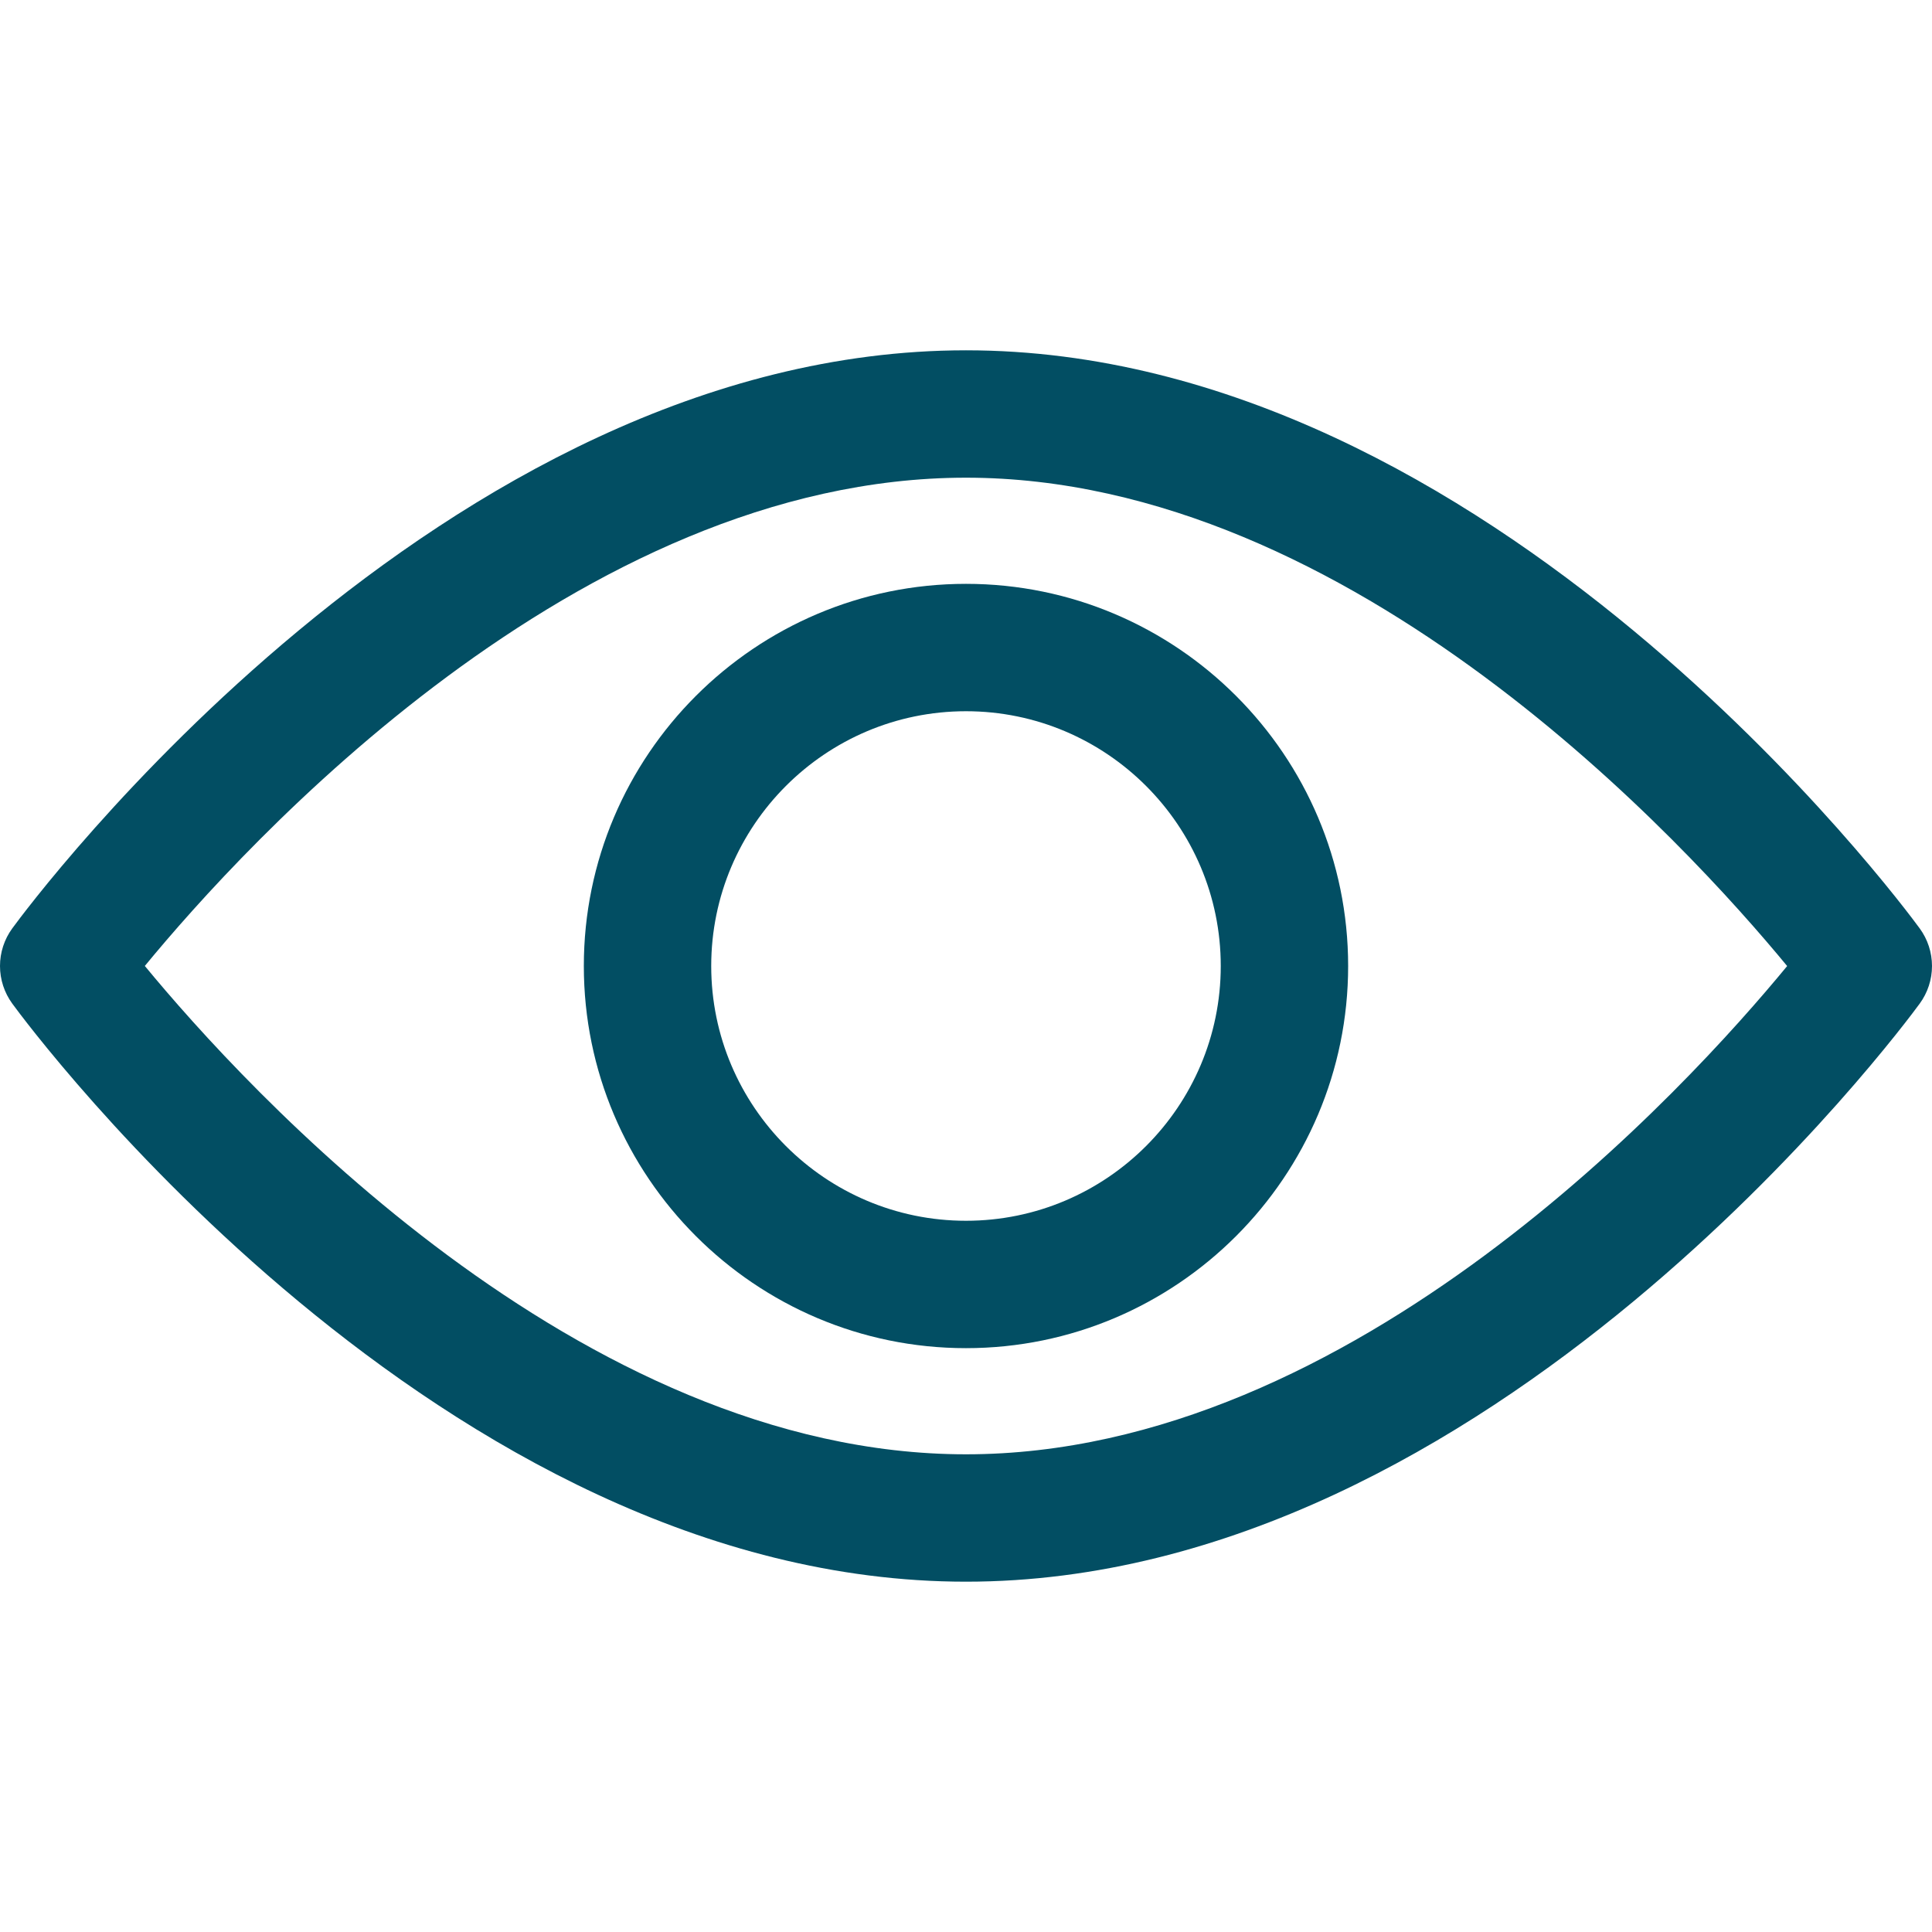
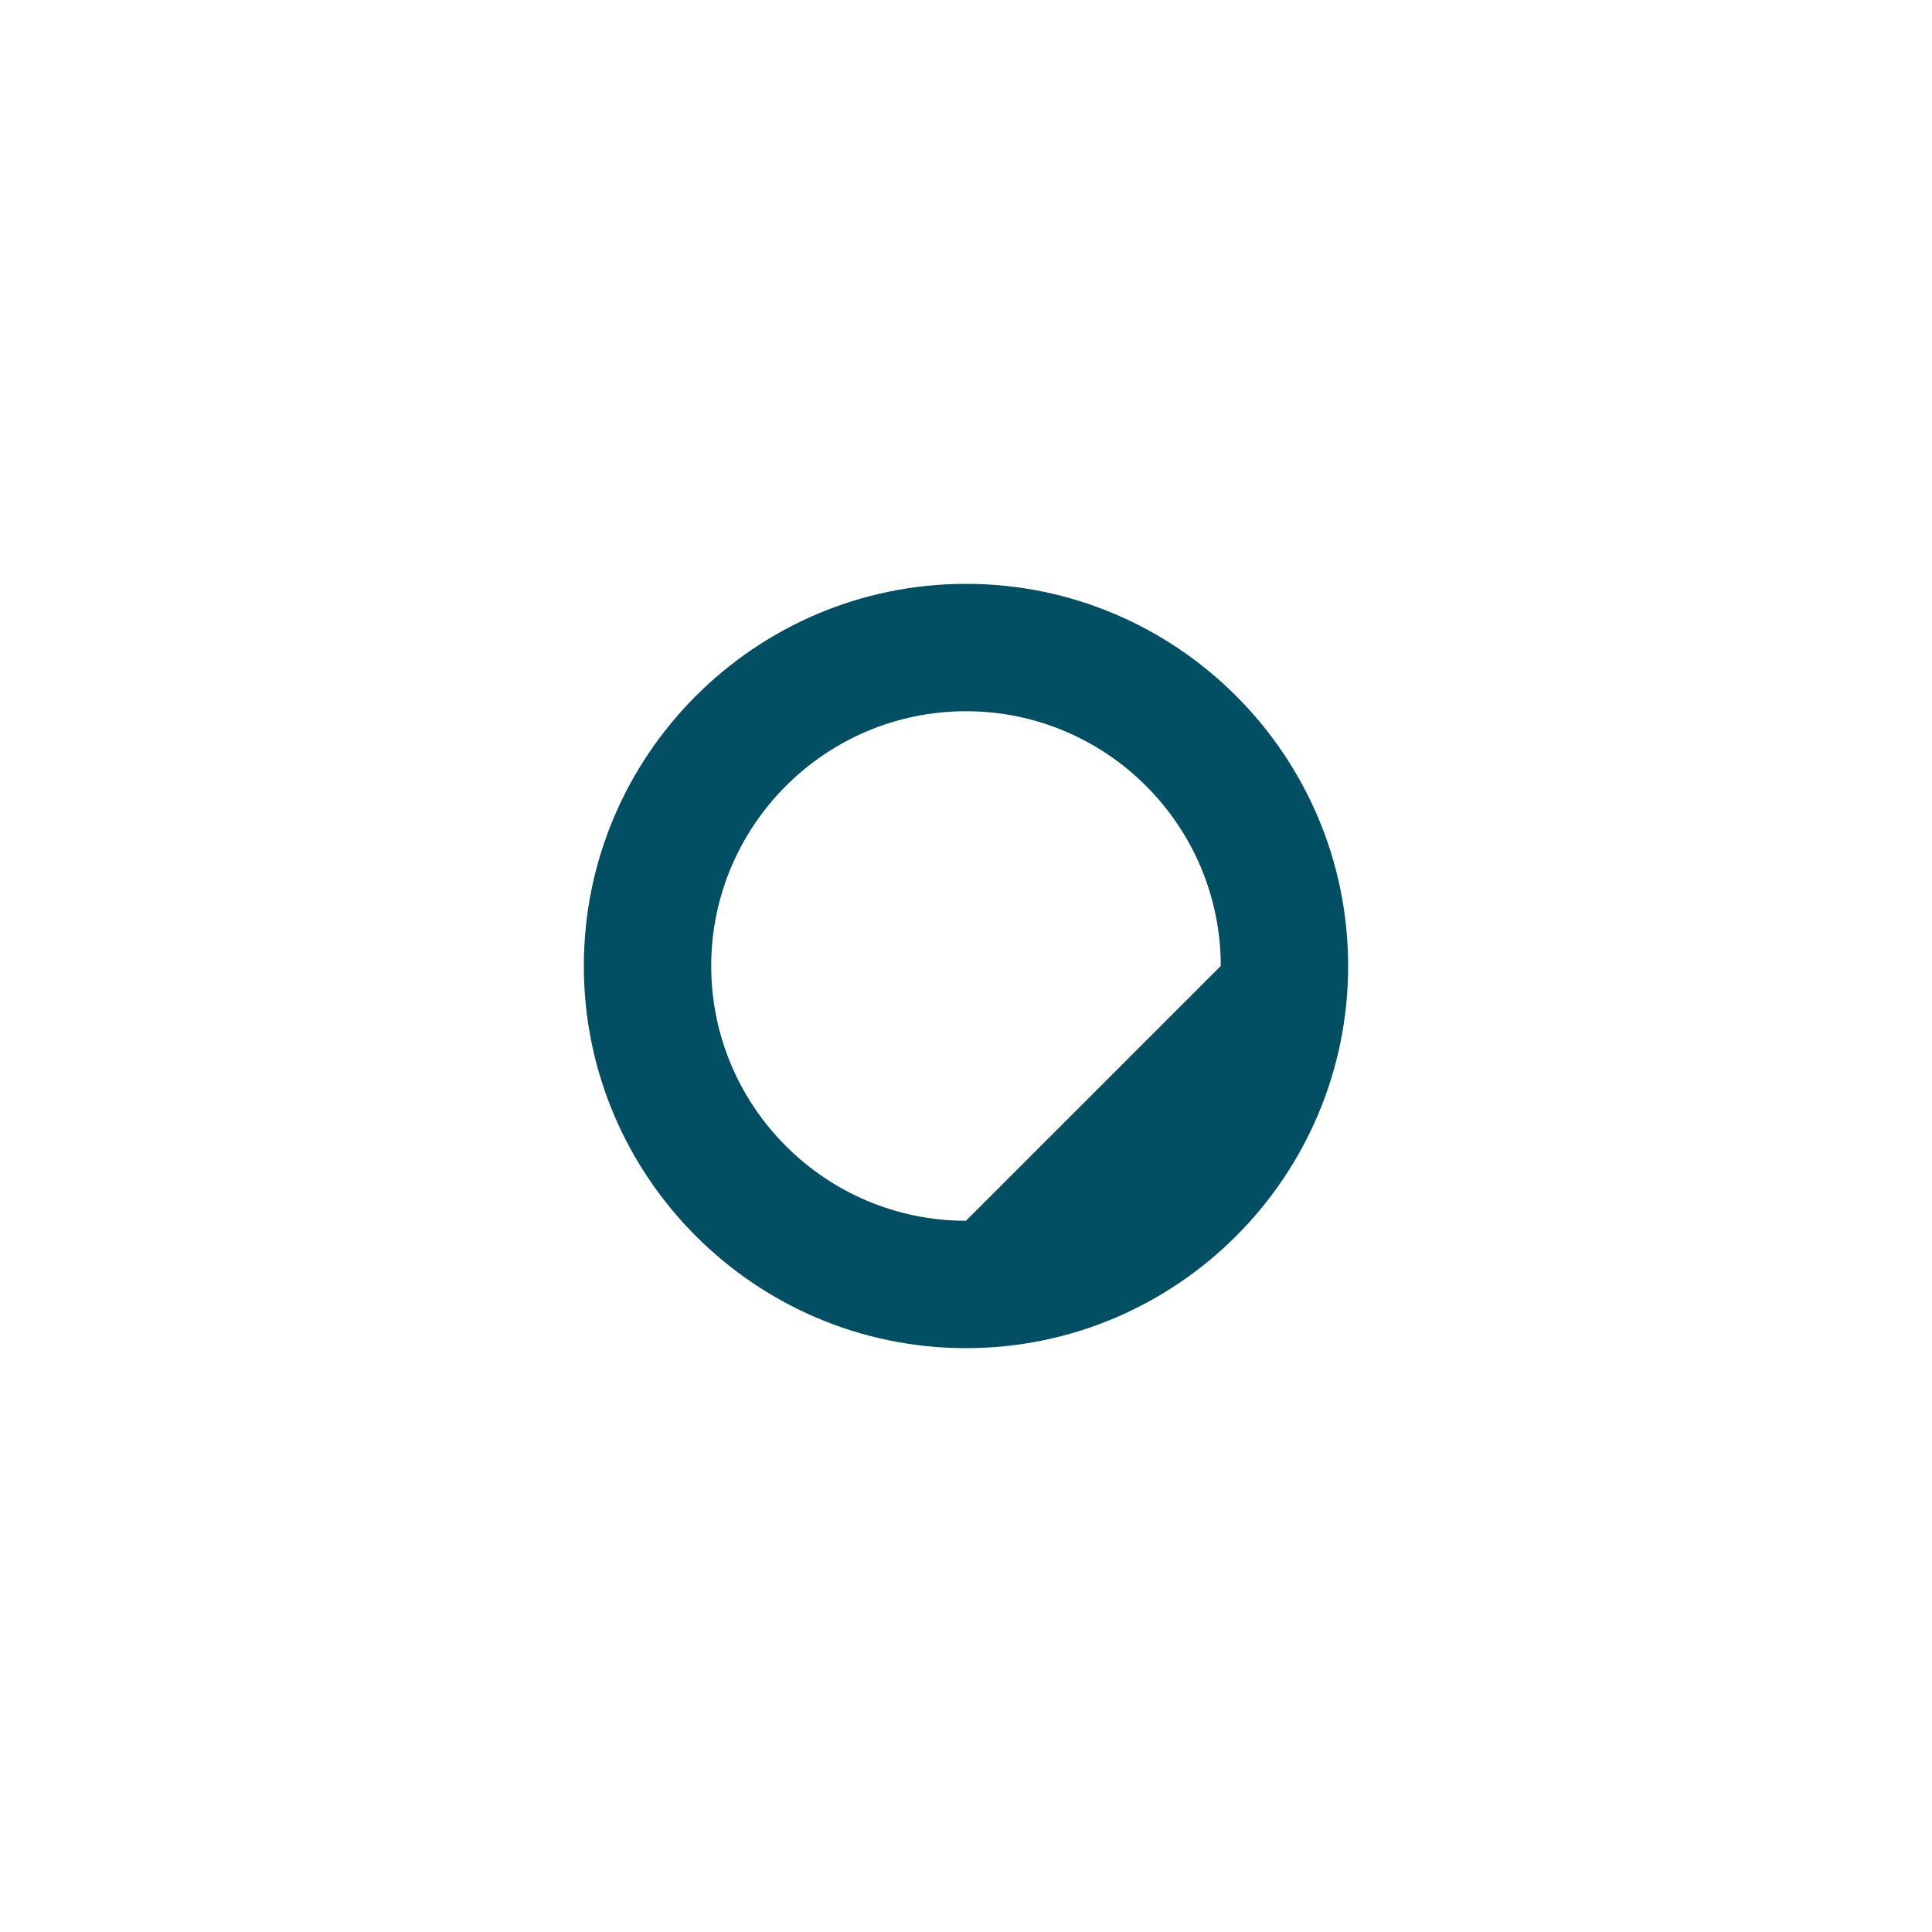
<svg xmlns="http://www.w3.org/2000/svg" width="512" height="512" viewBox="0 0 512 512" fill="none">
-   <path d="M508.745 246.041C504.171 239.784 395.188 92.835 255.997 92.835C116.806 92.835 7.818 239.784 3.249 246.035C1.138 248.927 0 252.416 0 255.997C0 259.577 1.138 263.066 3.249 265.958C7.818 272.215 116.806 419.164 255.997 419.164C395.188 419.164 504.171 272.214 508.745 265.963C510.859 263.072 511.999 259.584 511.999 256.002C511.999 252.421 510.859 248.932 508.745 246.041ZM255.997 385.406C153.468 385.406 64.667 287.873 38.38 255.988C64.633 224.075 153.248 126.593 255.997 126.593C358.521 126.593 447.316 224.109 473.614 256.011C447.361 287.923 358.746 385.406 255.997 385.406Z" fill="#024E63" />
-   <path d="M255.997 154.725C200.155 154.725 154.722 200.158 154.722 256C154.722 311.842 200.155 357.275 255.997 357.275C311.839 357.275 357.272 311.842 357.272 256C357.272 200.158 311.839 154.725 255.997 154.725ZM255.997 323.516C218.767 323.516 188.481 293.229 188.481 256C188.481 218.771 218.768 188.484 255.997 188.484C293.226 188.484 323.513 218.771 323.513 256C323.513 293.229 293.227 323.516 255.997 323.516Z" fill="#024E63" />
+   <path d="M255.997 154.725C200.155 154.725 154.722 200.158 154.722 256C154.722 311.842 200.155 357.275 255.997 357.275C311.839 357.275 357.272 311.842 357.272 256C357.272 200.158 311.839 154.725 255.997 154.725ZM255.997 323.516C218.767 323.516 188.481 293.229 188.481 256C188.481 218.771 218.768 188.484 255.997 188.484C293.226 188.484 323.513 218.771 323.513 256Z" fill="#024E63" />
</svg>